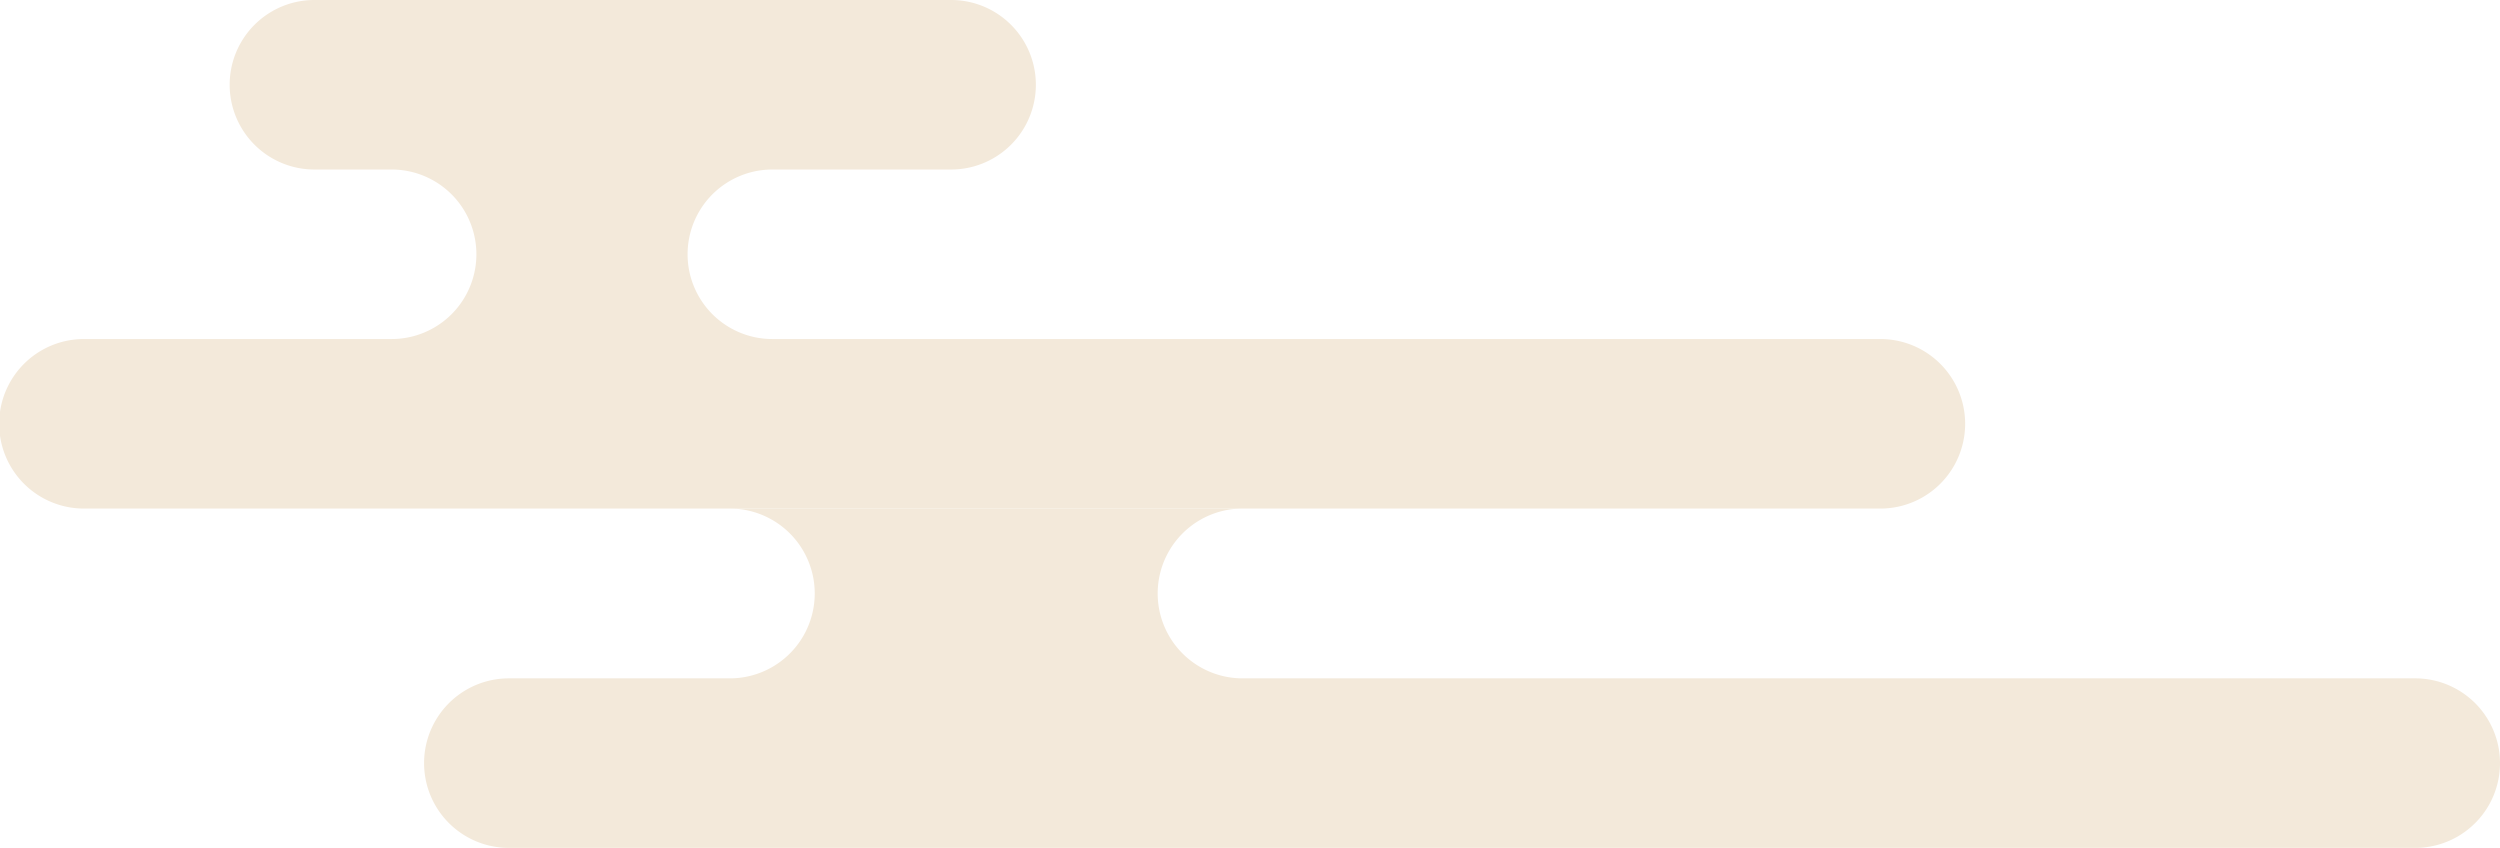
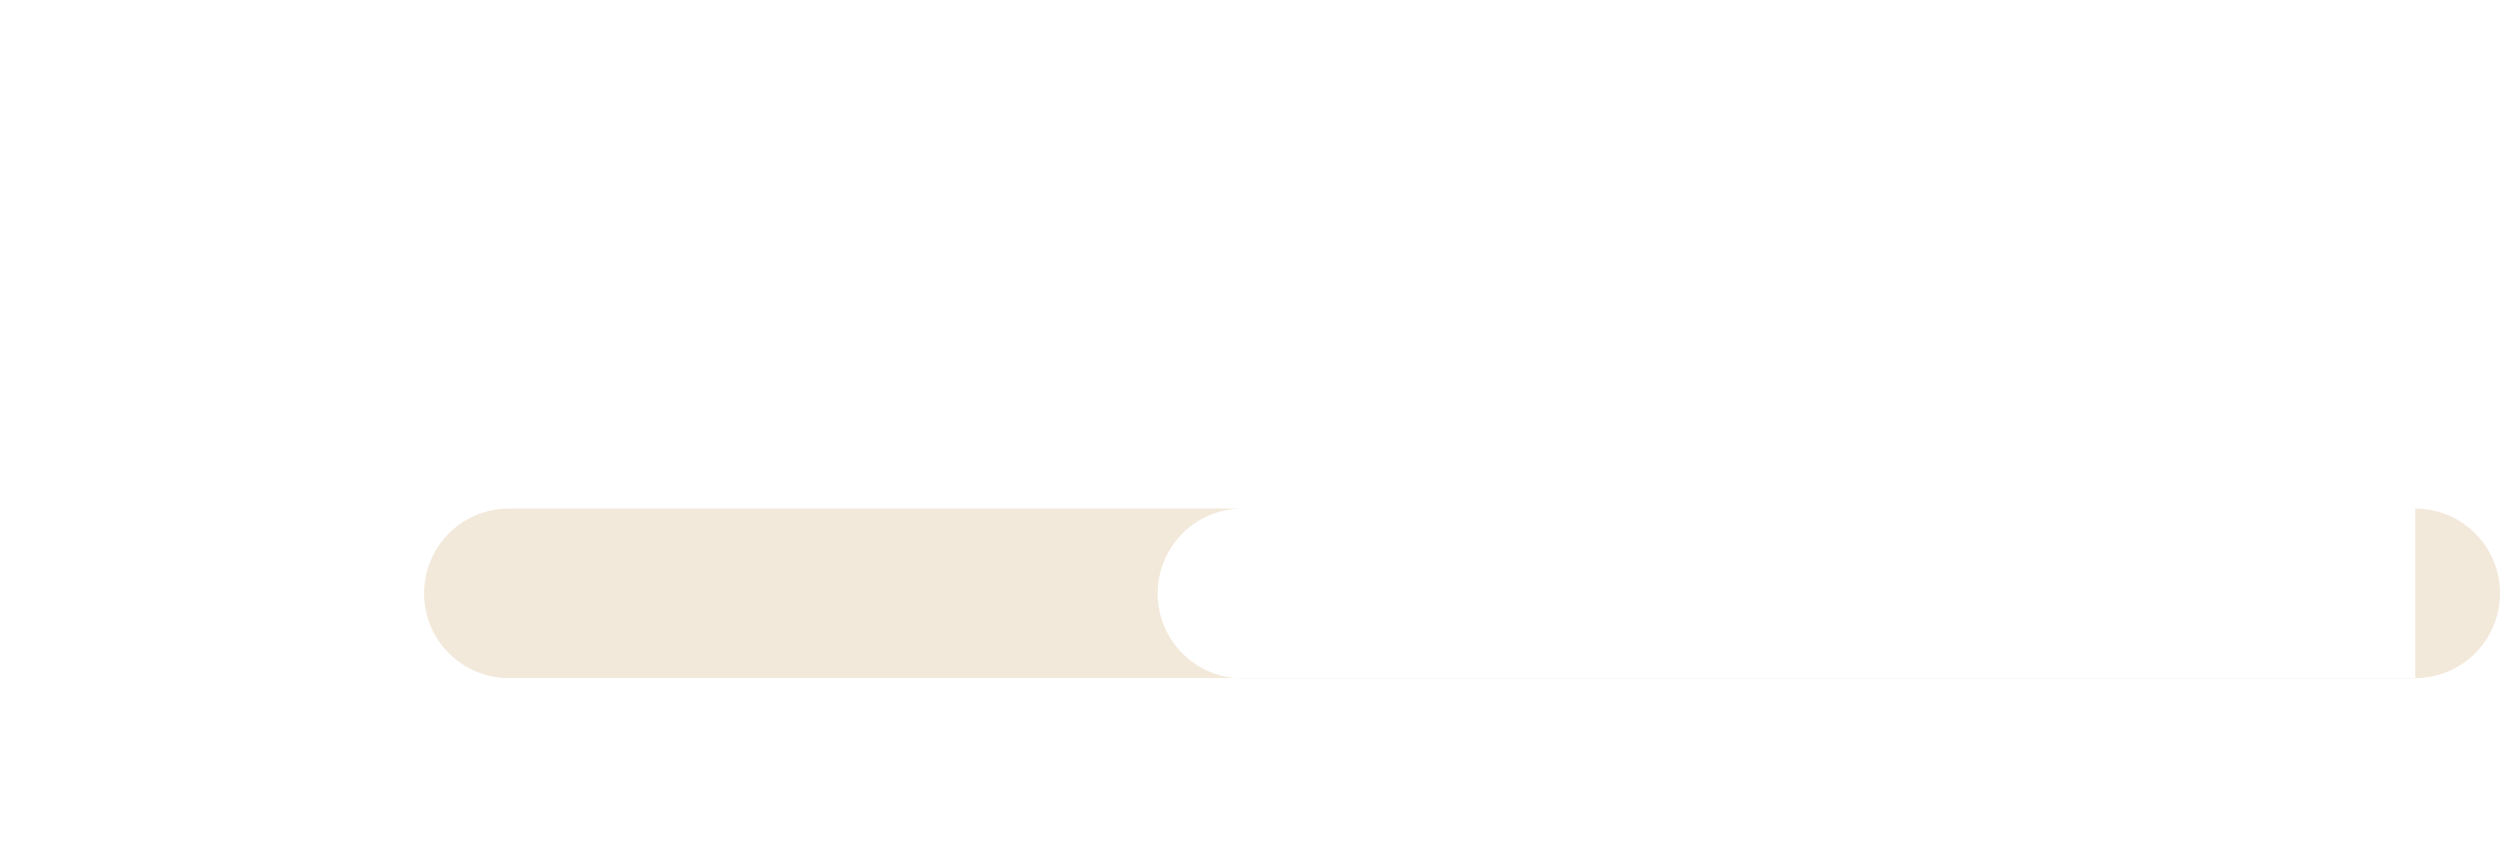
<svg xmlns="http://www.w3.org/2000/svg" width="89.37" height="30.31" viewBox="0 0 89.37 30.31">
  <defs>
    <style>
      .a {
        fill: #f3e9da;
      }
    </style>
  </defs>
  <g>
-     <path class="a" d="M67.22,18.18a3,3,0,1,0,0-6.06H27.61a3,3,0,1,1,0-6.06H34A3,3,0,1,0,34,0H11.24a3,3,0,1,0,0,6.06H14a3,3,0,1,1,0,6.06H3a3,3,0,0,0,0,6.06H67.22Z" />
-     <path class="a" d="M86.34,24.25H44.42a3,3,0,0,1,0-6.07H26.09a3,3,0,0,1,0,6.07h-7.9a3,3,0,1,0,0,6.06H86.34a3,3,0,1,0,0-6.06Z" />
+     <path class="a" d="M86.34,24.25H44.42a3,3,0,0,1,0-6.07H26.09h-7.9a3,3,0,1,0,0,6.06H86.34a3,3,0,1,0,0-6.06Z" />
  </g>
</svg>